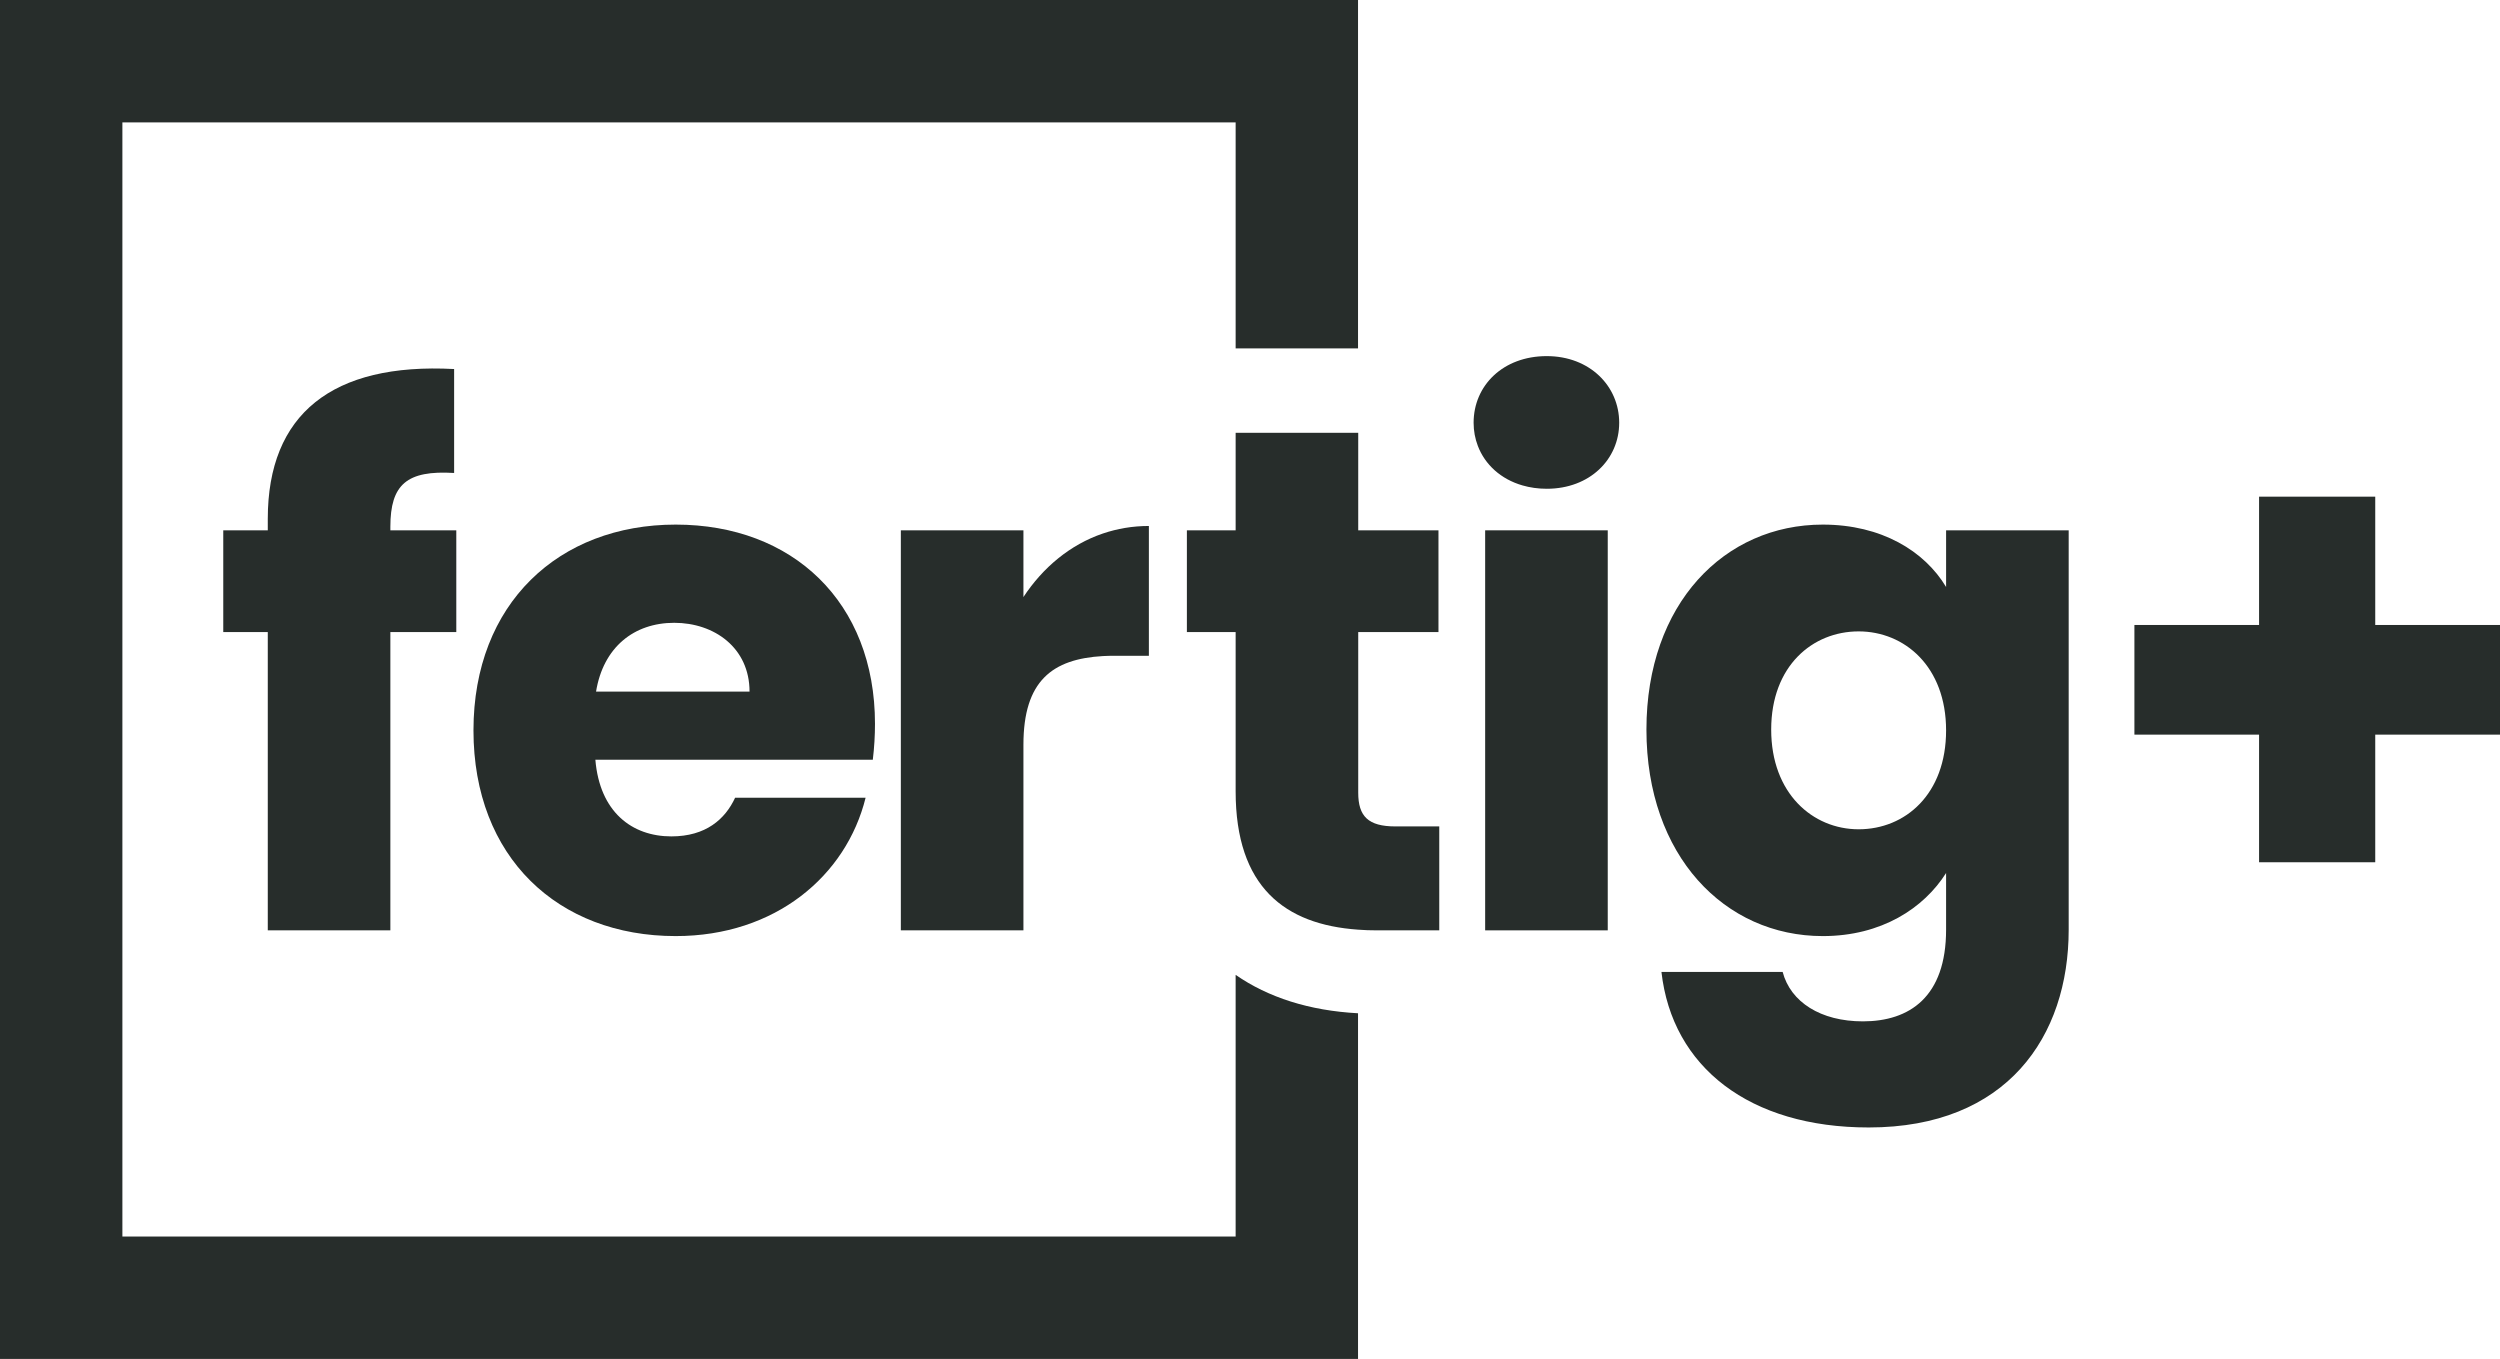
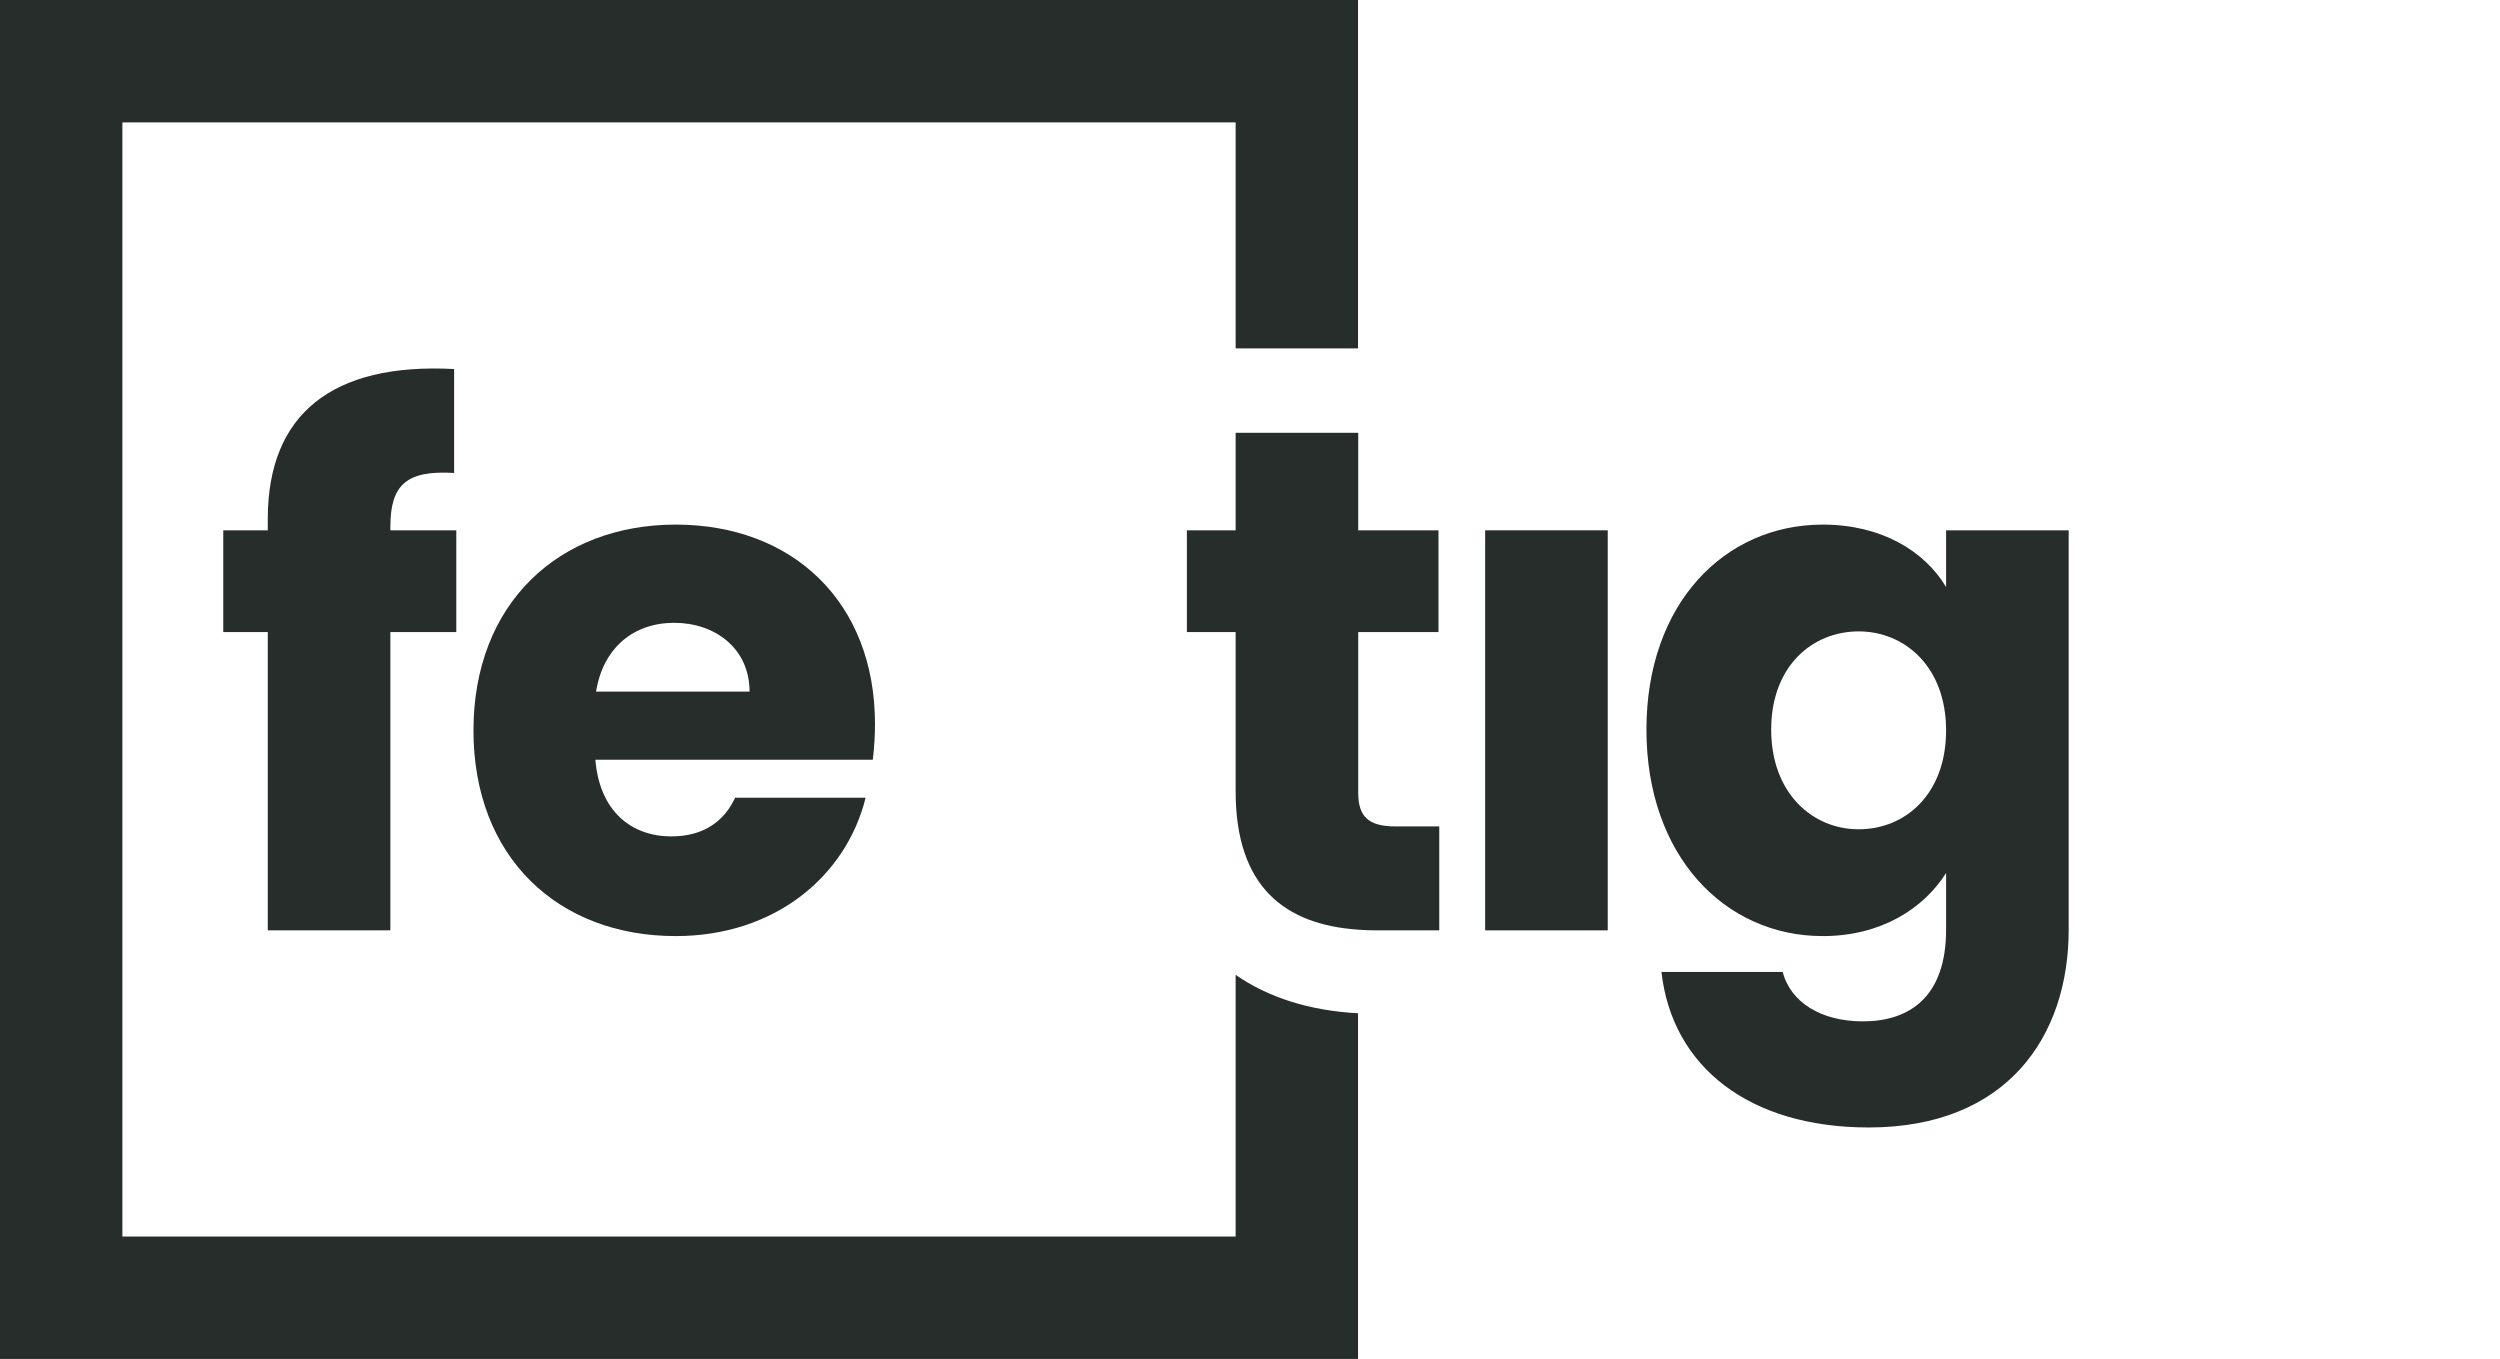
<svg xmlns="http://www.w3.org/2000/svg" id="Ebene_1" data-name="Ebene 1" viewBox="0 0 253.29 137.68">
  <defs>
    <style>
      .cls-1 {
        fill: #272d2b;
        stroke-width: 0px;
      }
    </style>
  </defs>
  <path class="cls-1" d="M125.19,125.28H12.4V12.4h112.79v22.9h12.4V0H0v137.68h137.59v-35.02c-4.93-.26-9.11-1.61-12.4-3.89v26.51Z" />
-   <path class="cls-1" d="M137.61,80.31v-16.27h8.13v-10.31h-8.13v-9.88h-12.42v9.88h-4.94v10.31h4.94v16.13c0,9.71,5,13.5,12.4,14.02.62.05,1.26.07,1.91.07h6.32v-10.53h-4.44c-2.76,0-3.77-1.02-3.77-3.42Z" />
+   <path class="cls-1" d="M137.61,80.31v-16.27h8.13v-10.31h-8.13v-9.88h-12.42v9.88h-4.94v10.31h4.94v16.13c0,9.71,5,13.5,12.4,14.02.62.05,1.26.07,1.91.07h6.32v-10.53h-4.44c-2.76,0-3.77-1.02-3.77-3.42" />
  <path class="cls-1" d="M39.55,94.26v-30.22h6.68v-10.31h-6.68v-.36c0-4.29,1.67-5.74,6.46-5.45v-10.53c-12.35-.66-18.88,4.57-18.88,15.18v1.16h-4.51v10.31h4.51v30.22h12.42Z" />
  <path class="cls-1" d="M88.65,73.34c0-12.35-8.35-20.19-20.19-20.19s-20.49,7.99-20.49,20.85,8.57,20.84,20.49,20.84c10.09,0,17.28-6.1,19.24-14.02h-13.22c-1.01,2.18-2.97,3.92-6.46,3.92-3.99,0-7.26-2.47-7.7-7.77h28.11c.15-1.23.22-2.47.22-3.63ZM60.39,70.07c.73-4.5,3.85-6.97,7.92-6.97s7.63,2.54,7.63,6.97h-15.55Z" />
-   <path class="cls-1" d="M91.27,53.73v40.53h12.42v-18.81c0-6.48,2.94-8.69,8.06-8.98.39-.02.81-.03,1.23-.03h3.42v-13.15c-1.65,0-3.2.27-4.65.76-3.33,1.13-6.09,3.45-8.06,6.44v-6.76h-12.42Z" />
-   <path class="cls-1" d="M156.71,36.08c-4.43,0-7.41,2.98-7.41,6.75,0,.83.15,1.62.43,2.35.72,1.89,2.33,3.37,4.52,4,.76.22,1.58.34,2.46.34,4.36,0,7.34-2.98,7.34-6.69s-2.98-6.75-7.34-6.75Z" />
  <polygon class="cls-1" points="150.47 53.73 150.47 72.5 150.47 75.18 150.47 94.26 154.32 94.26 162.89 94.26 162.89 53.73 154.25 53.73 150.47 53.73" />
  <path class="cls-1" d="M197.17,59.47c-2.18-3.63-6.54-6.32-12.49-6.32-9.95,0-17.87,7.99-17.87,20.77s7.92,20.92,17.87,20.92c5.95,0,10.24-2.83,12.49-6.39v5.74c0,6.82-3.71,9.29-8.43,9.29-4.28,0-7.33-1.96-8.13-5.01h-12.28c1.09,9.66,8.94,15.76,21,15.76,14.01,0,20.26-9.22,20.26-20.04v-40.46h-12.42v5.74ZM188.31,84.02c-4.65,0-8.86-3.63-8.86-10.1s4.21-9.95,8.86-9.95,8.86,3.56,8.86,10.03-4.14,10.02-8.86,10.02Z" />
-   <polygon class="cls-1" points="240.65 63.32 240.65 50.32 228.88 50.32 228.88 63.32 216.25 63.32 216.25 74.43 228.88 74.43 228.88 87.36 240.65 87.36 240.65 74.43 253.29 74.43 253.29 63.32 240.65 63.32" />
</svg>